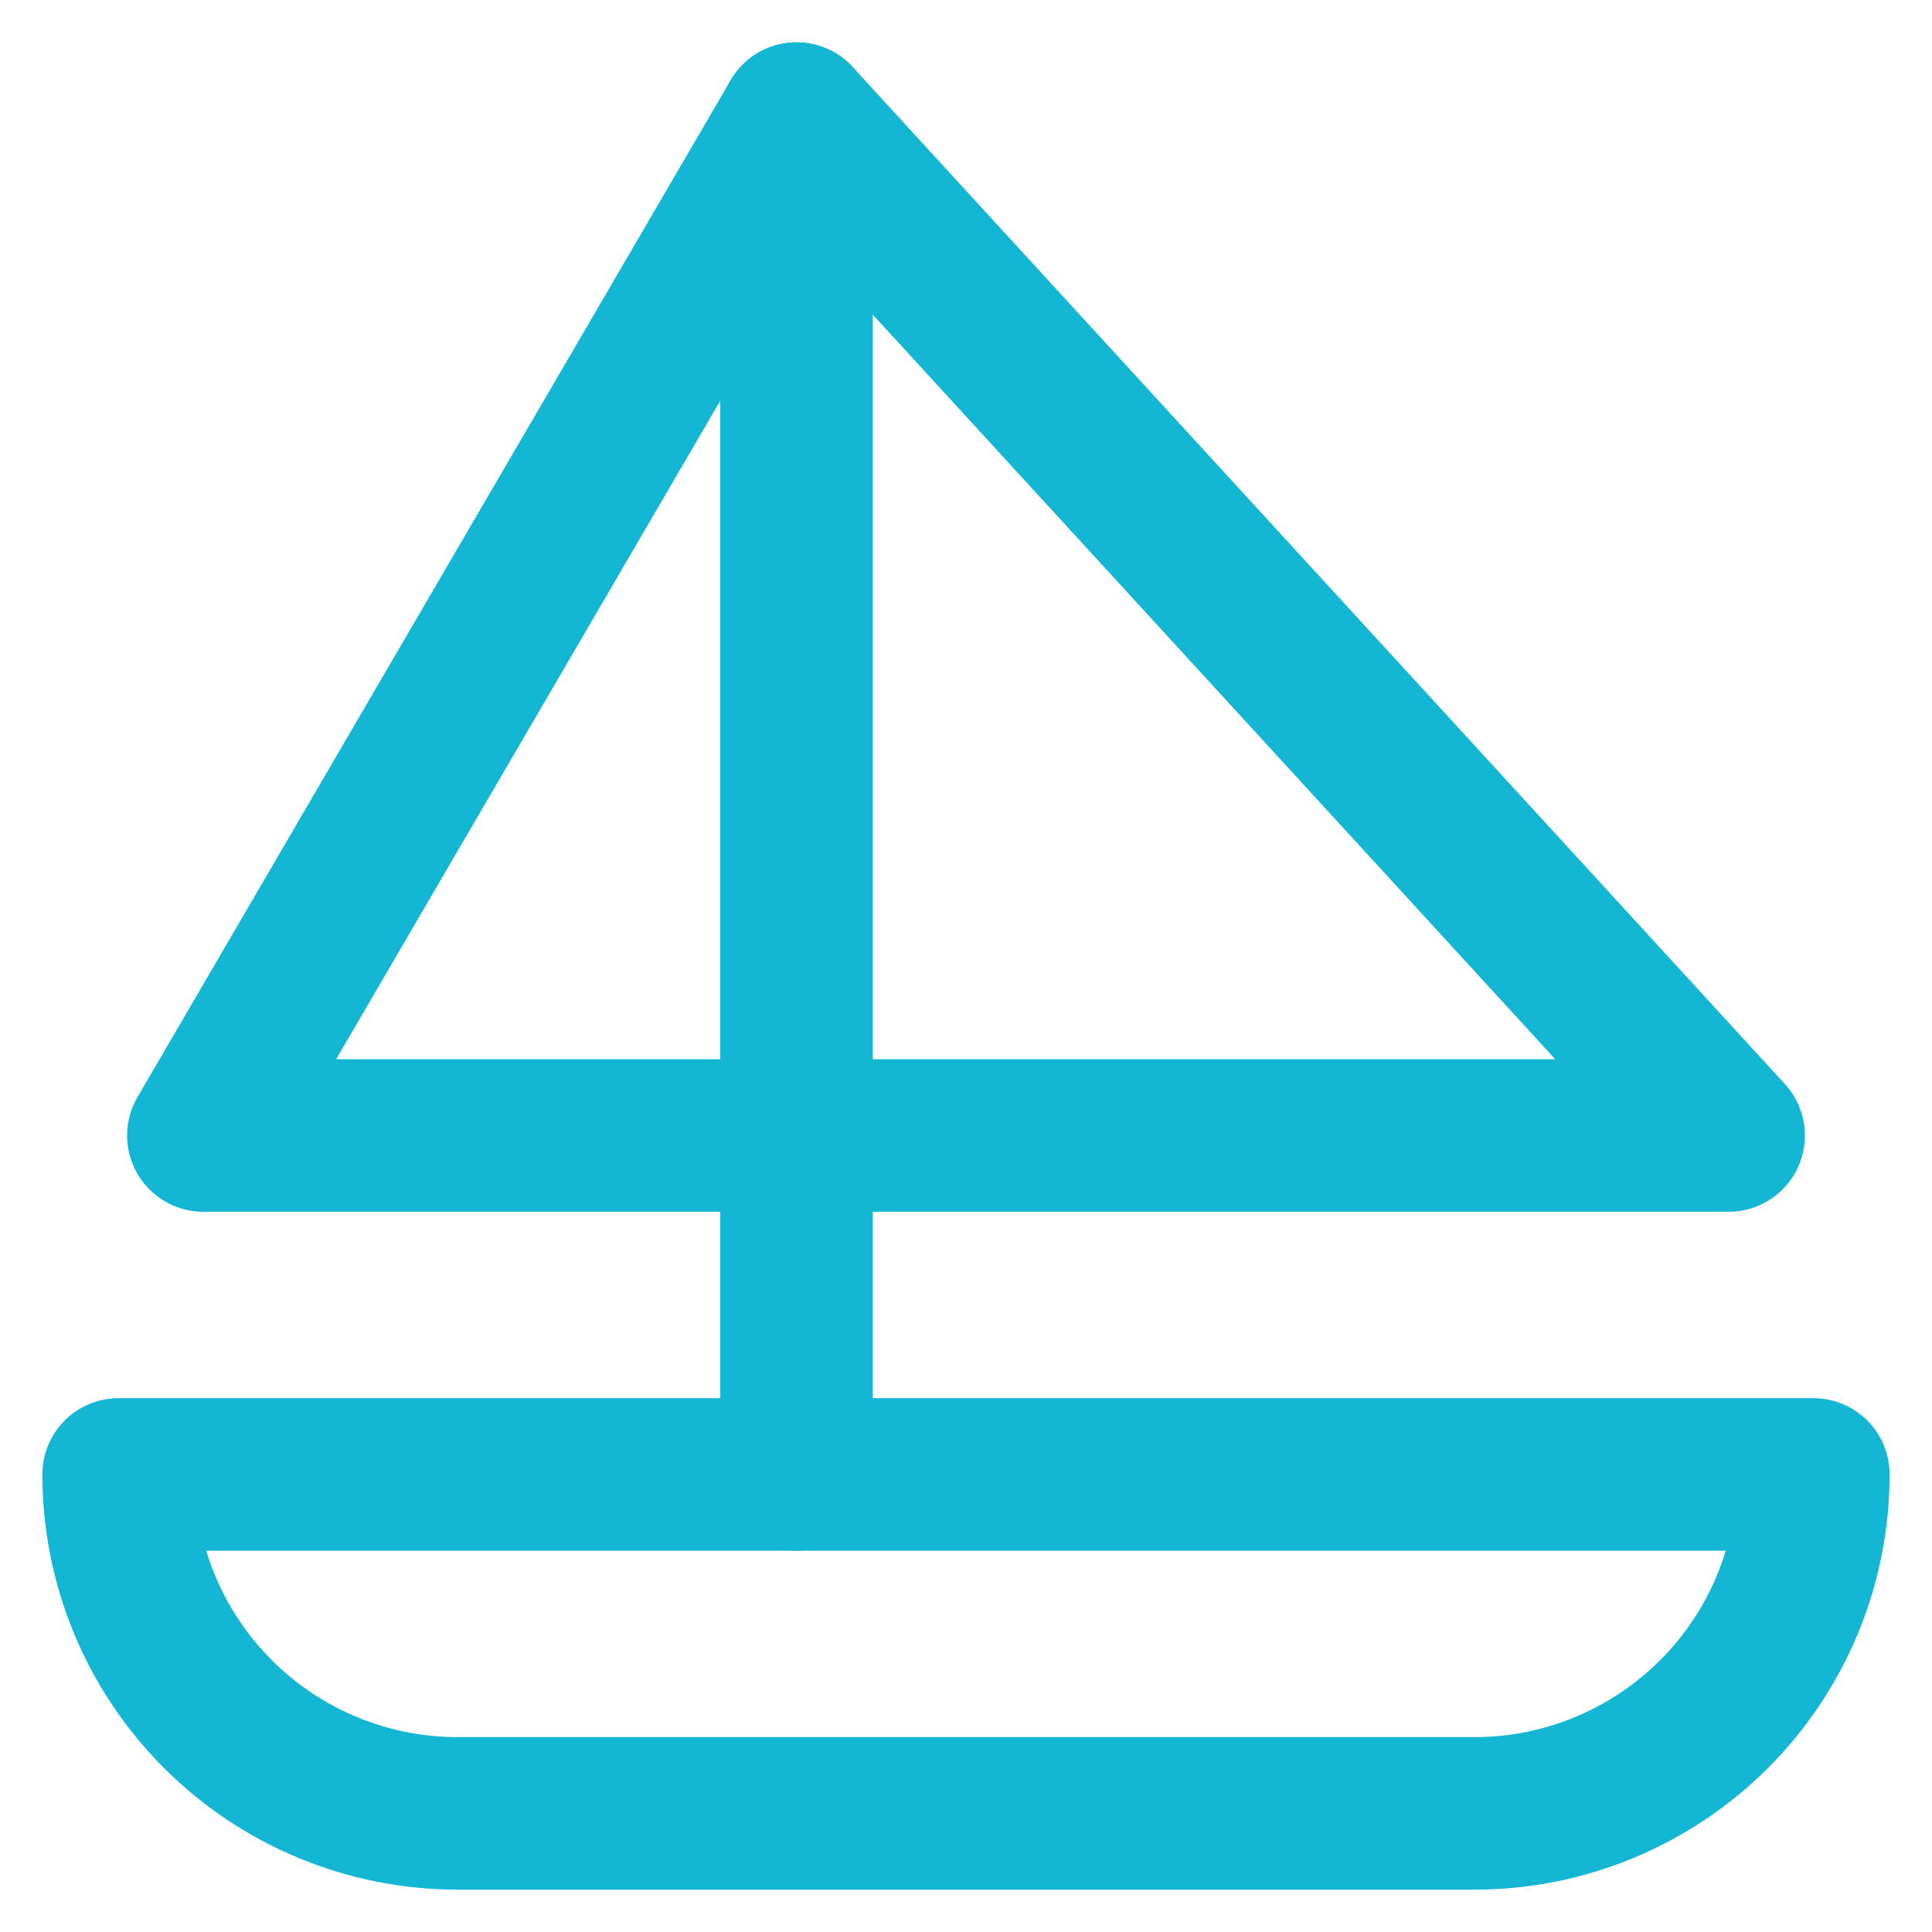
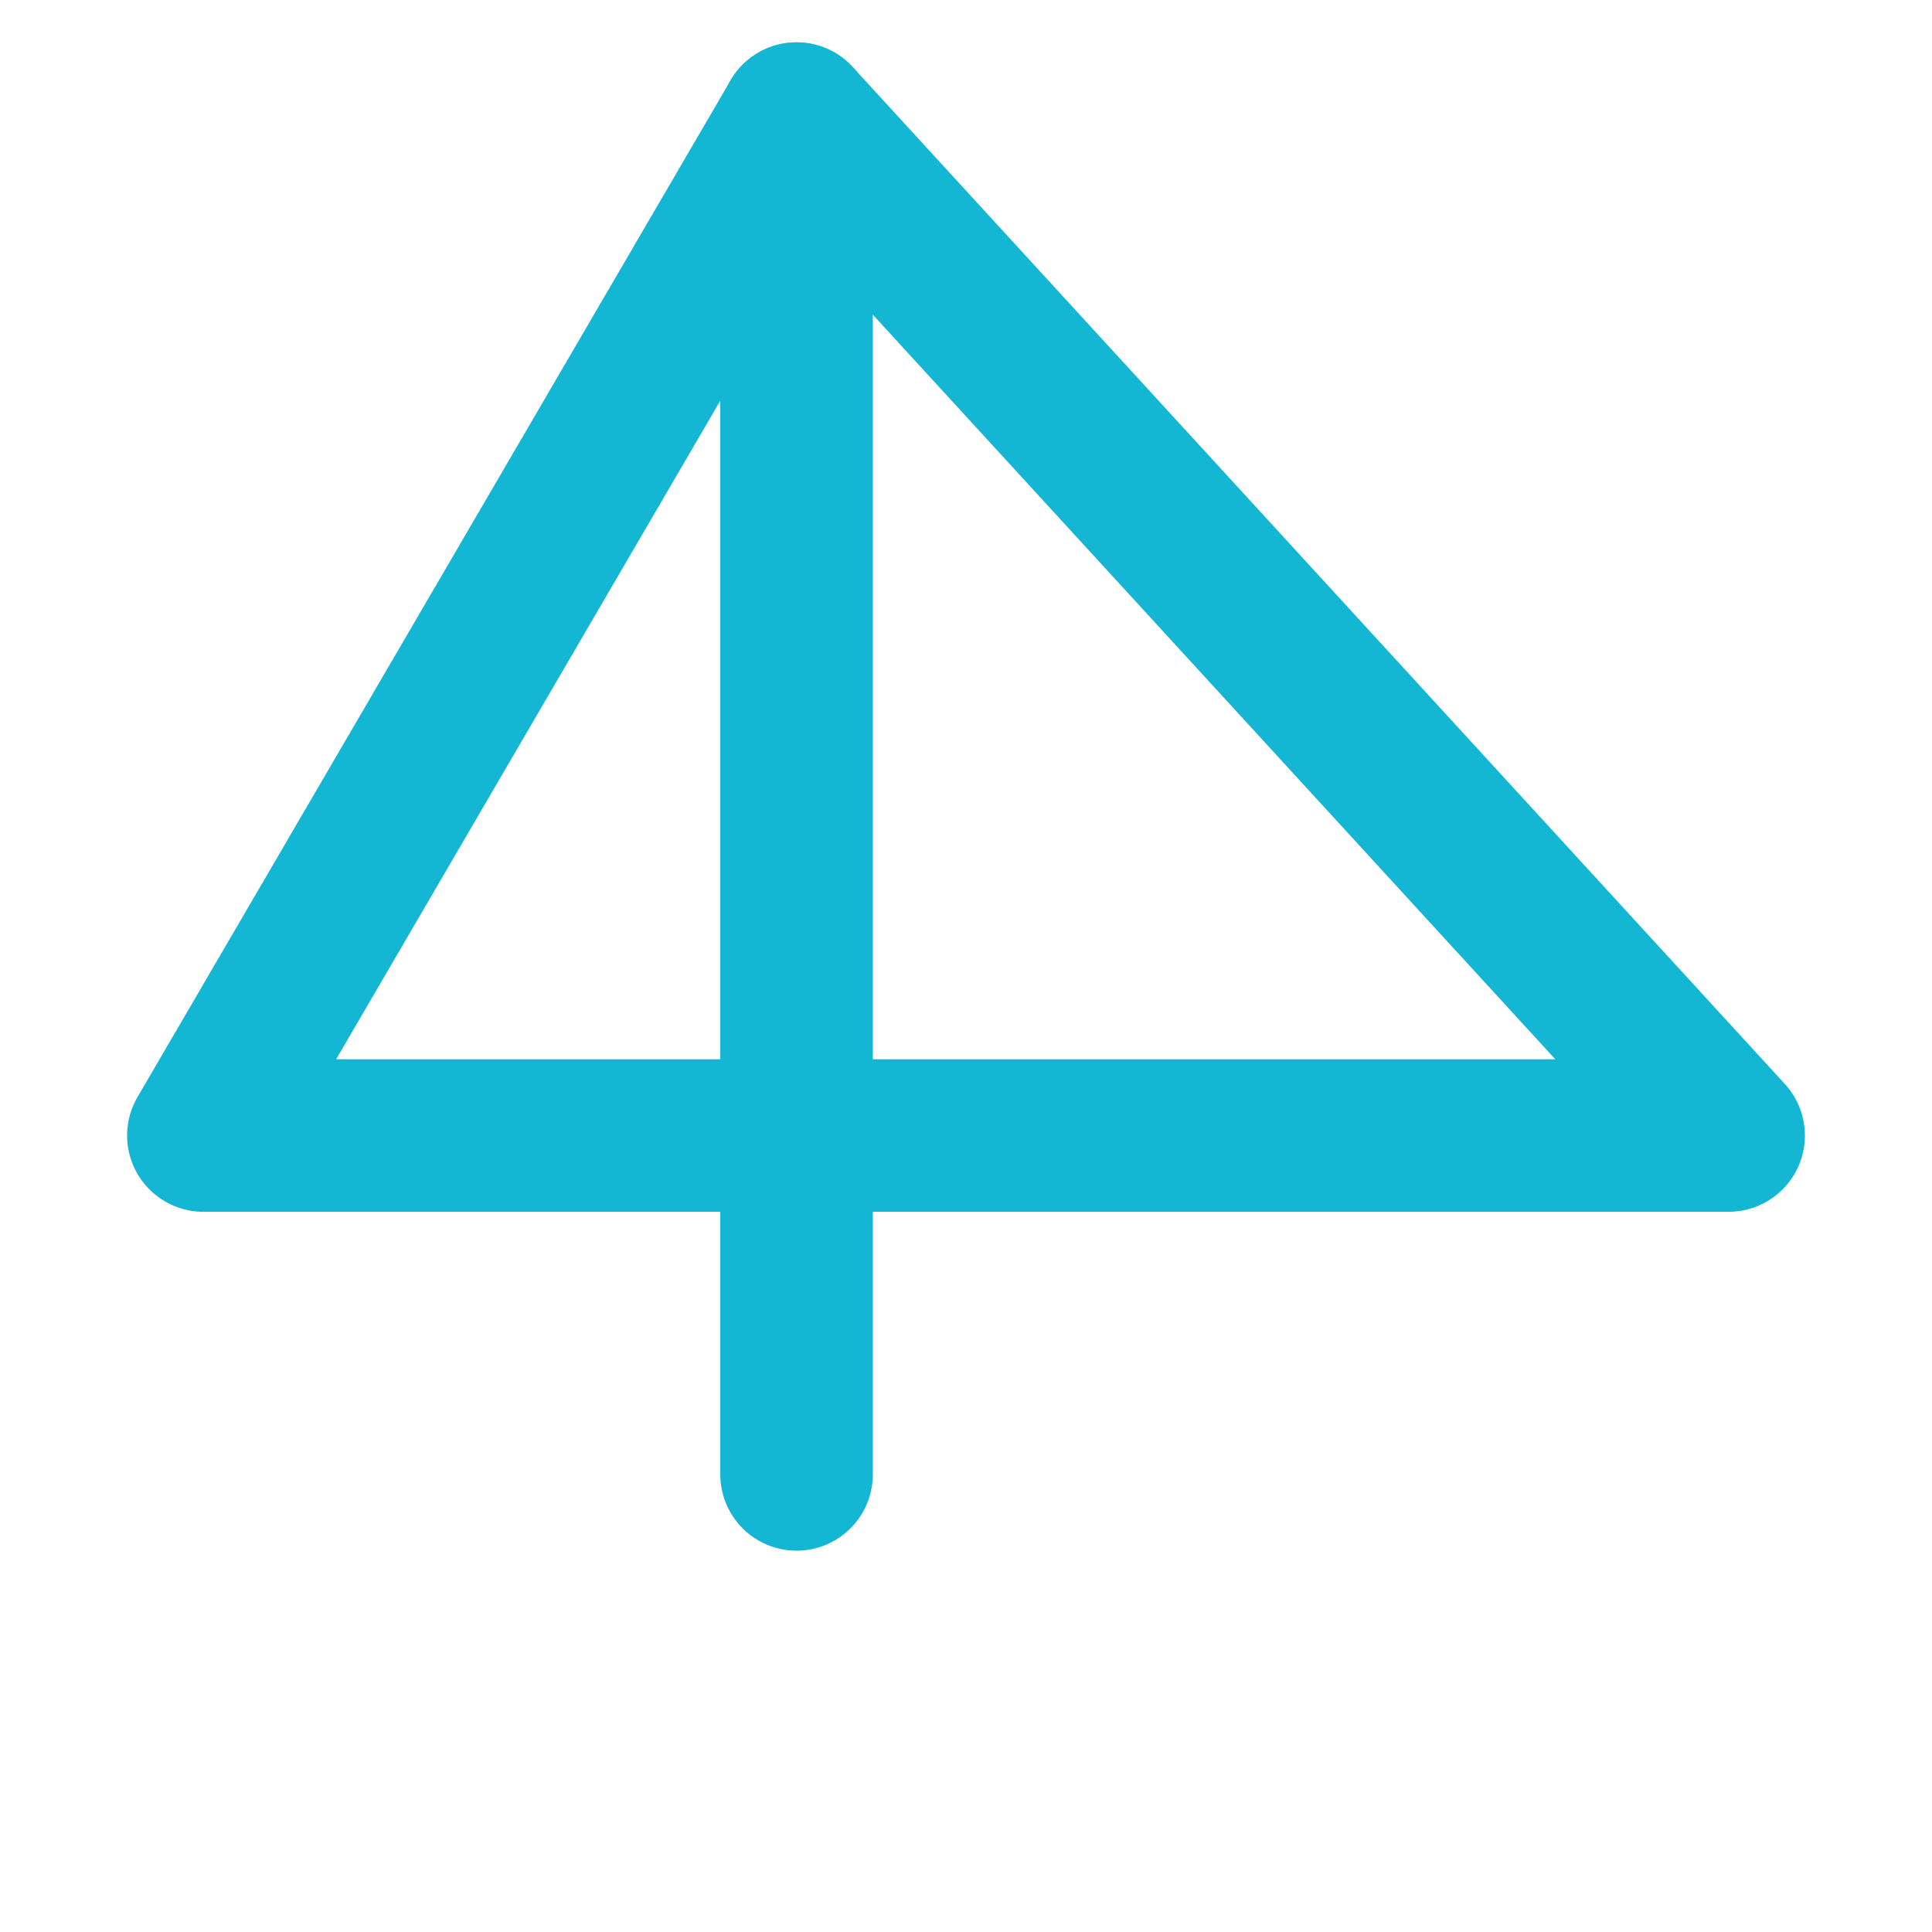
<svg xmlns="http://www.w3.org/2000/svg" width="38" height="38" viewBox="0 0 38 38" fill="none">
-   <path d="M35.666 29H2.333C2.333 30.768 3.035 32.464 4.286 33.714C5.536 34.964 7.232 35.667 9 35.667H29C30.768 35.667 32.464 34.964 33.714 33.714C34.964 32.464 35.666 30.768 35.666 29Z" stroke="#13B7D3" stroke-width="3" stroke-linecap="round" stroke-linejoin="round" />
  <path d="M34 22.334L15.667 2.333L4 22.334H34Z" stroke="#13B7D3" stroke-width="3" stroke-linecap="round" stroke-linejoin="round" />
  <path d="M15.667 2.333V29" stroke="#13B7D3" stroke-width="3" stroke-linecap="round" stroke-linejoin="round" />
</svg>